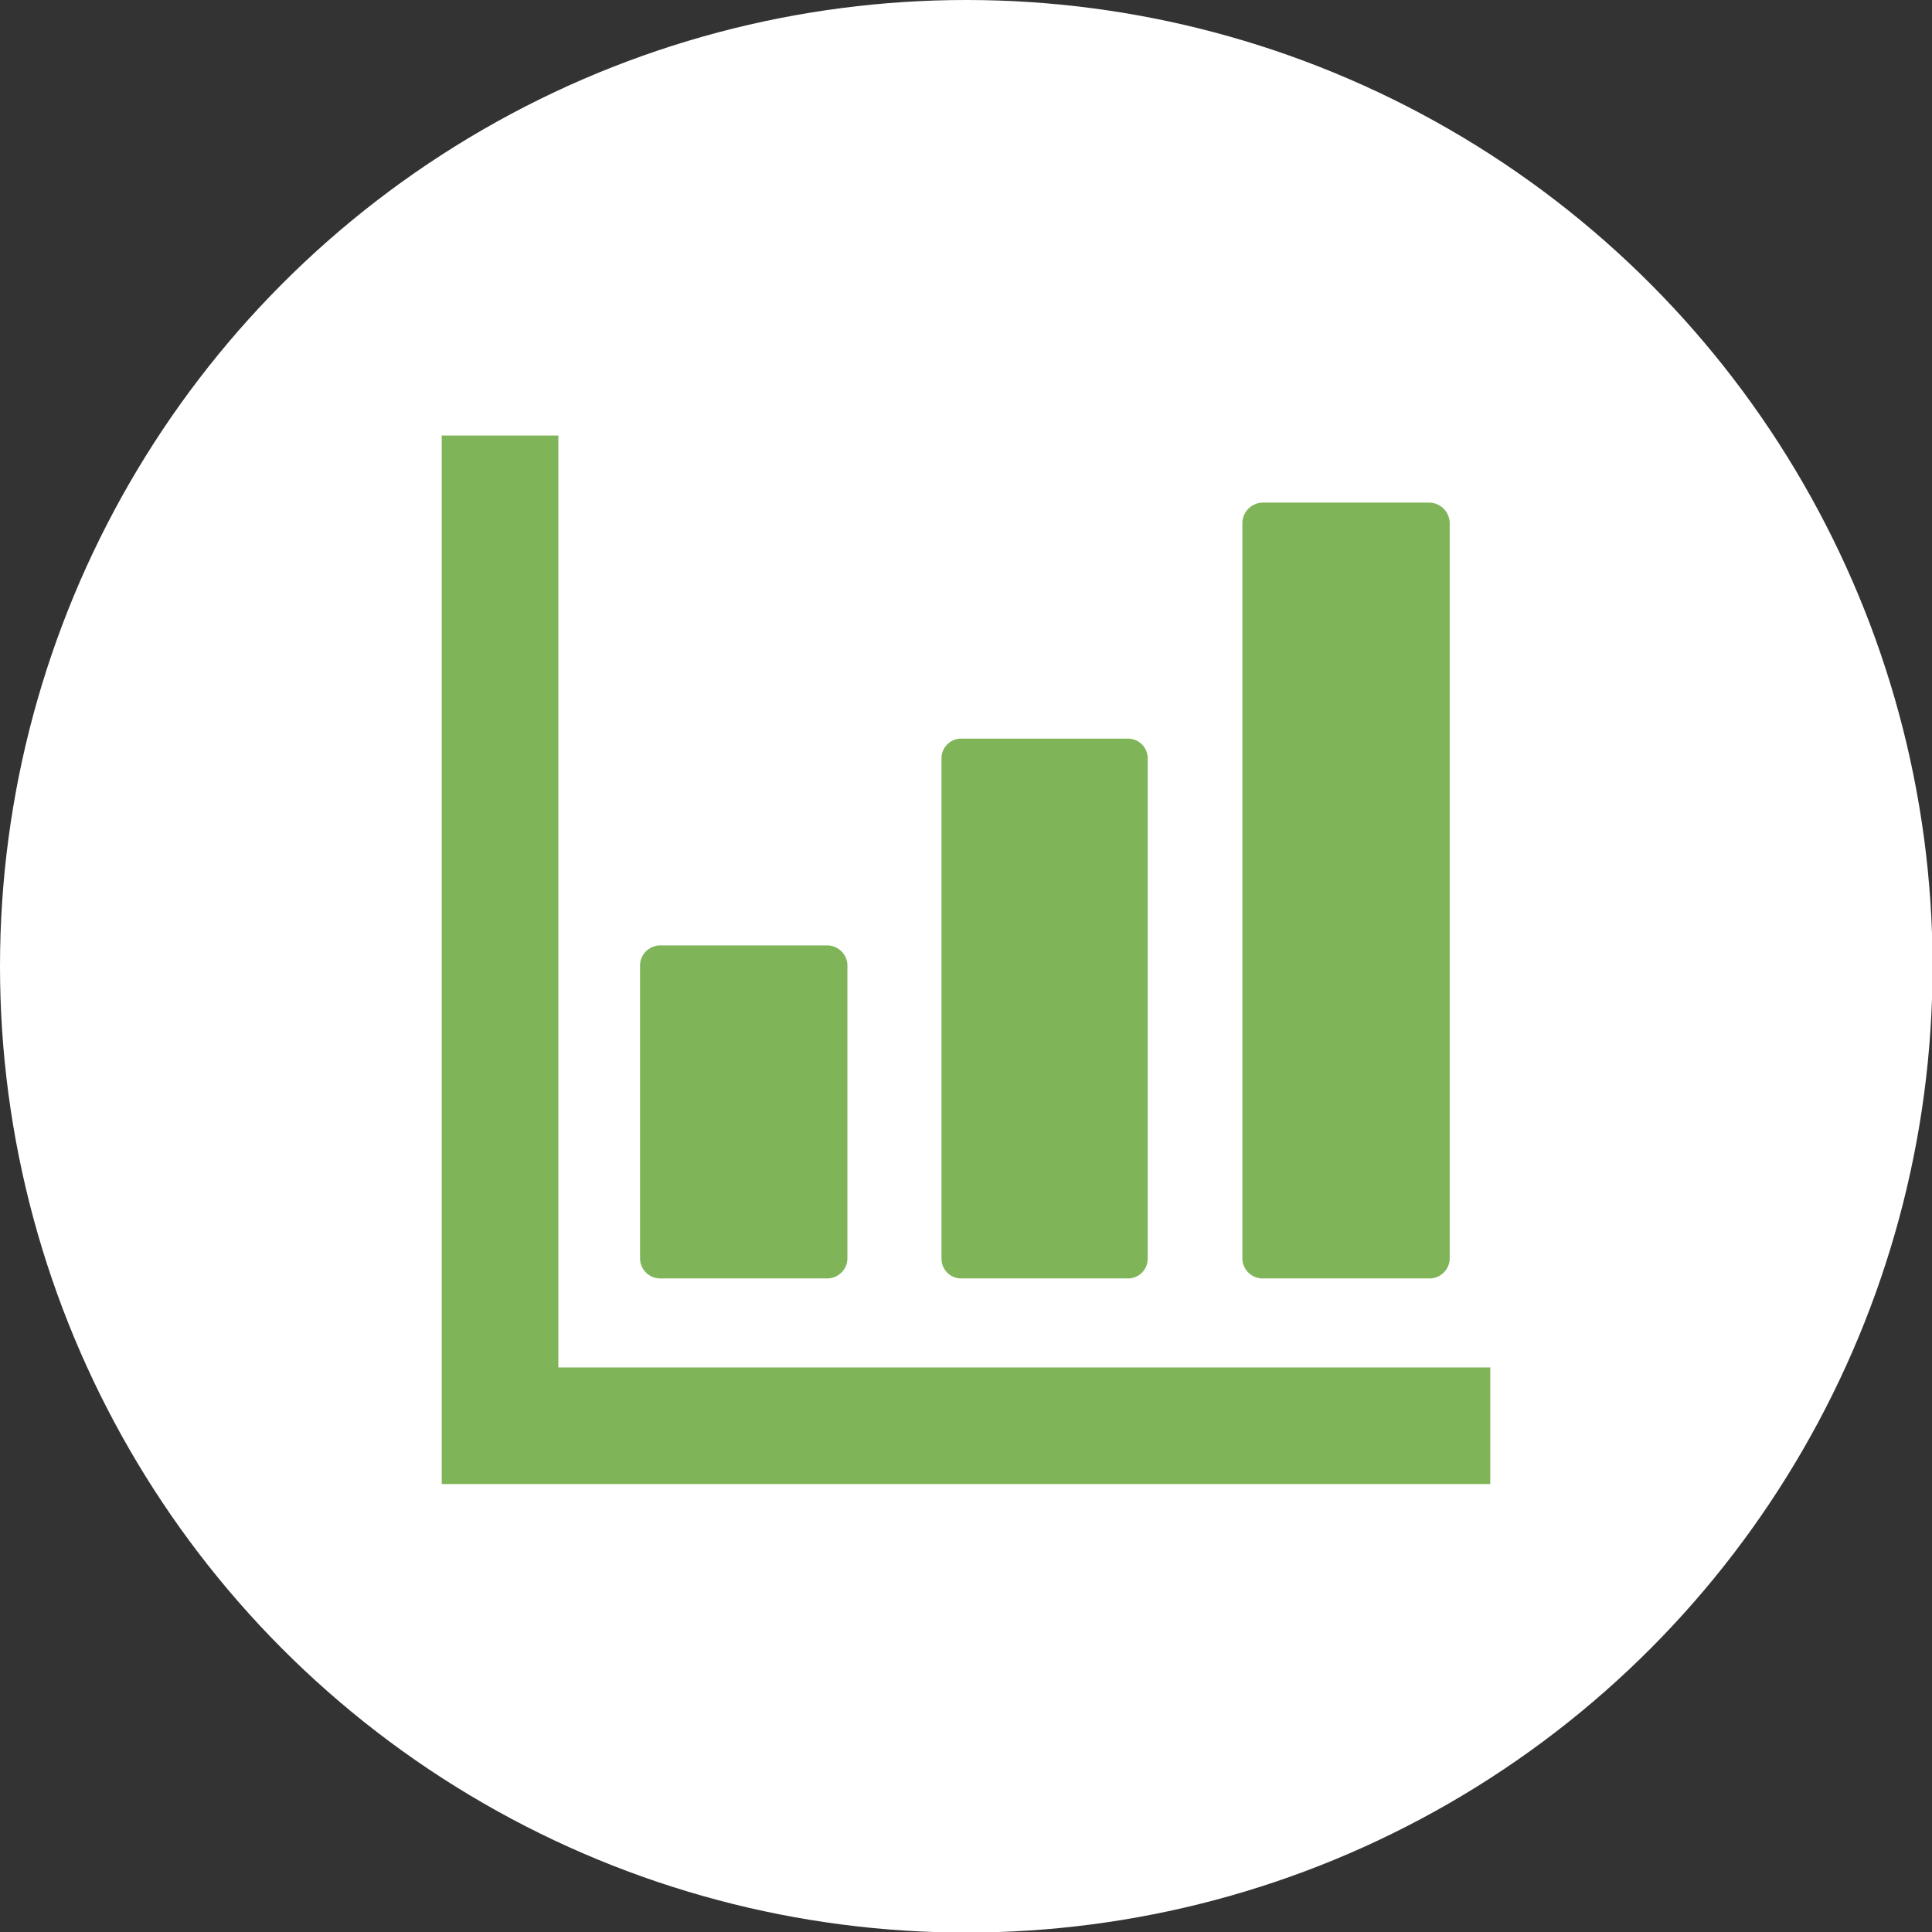
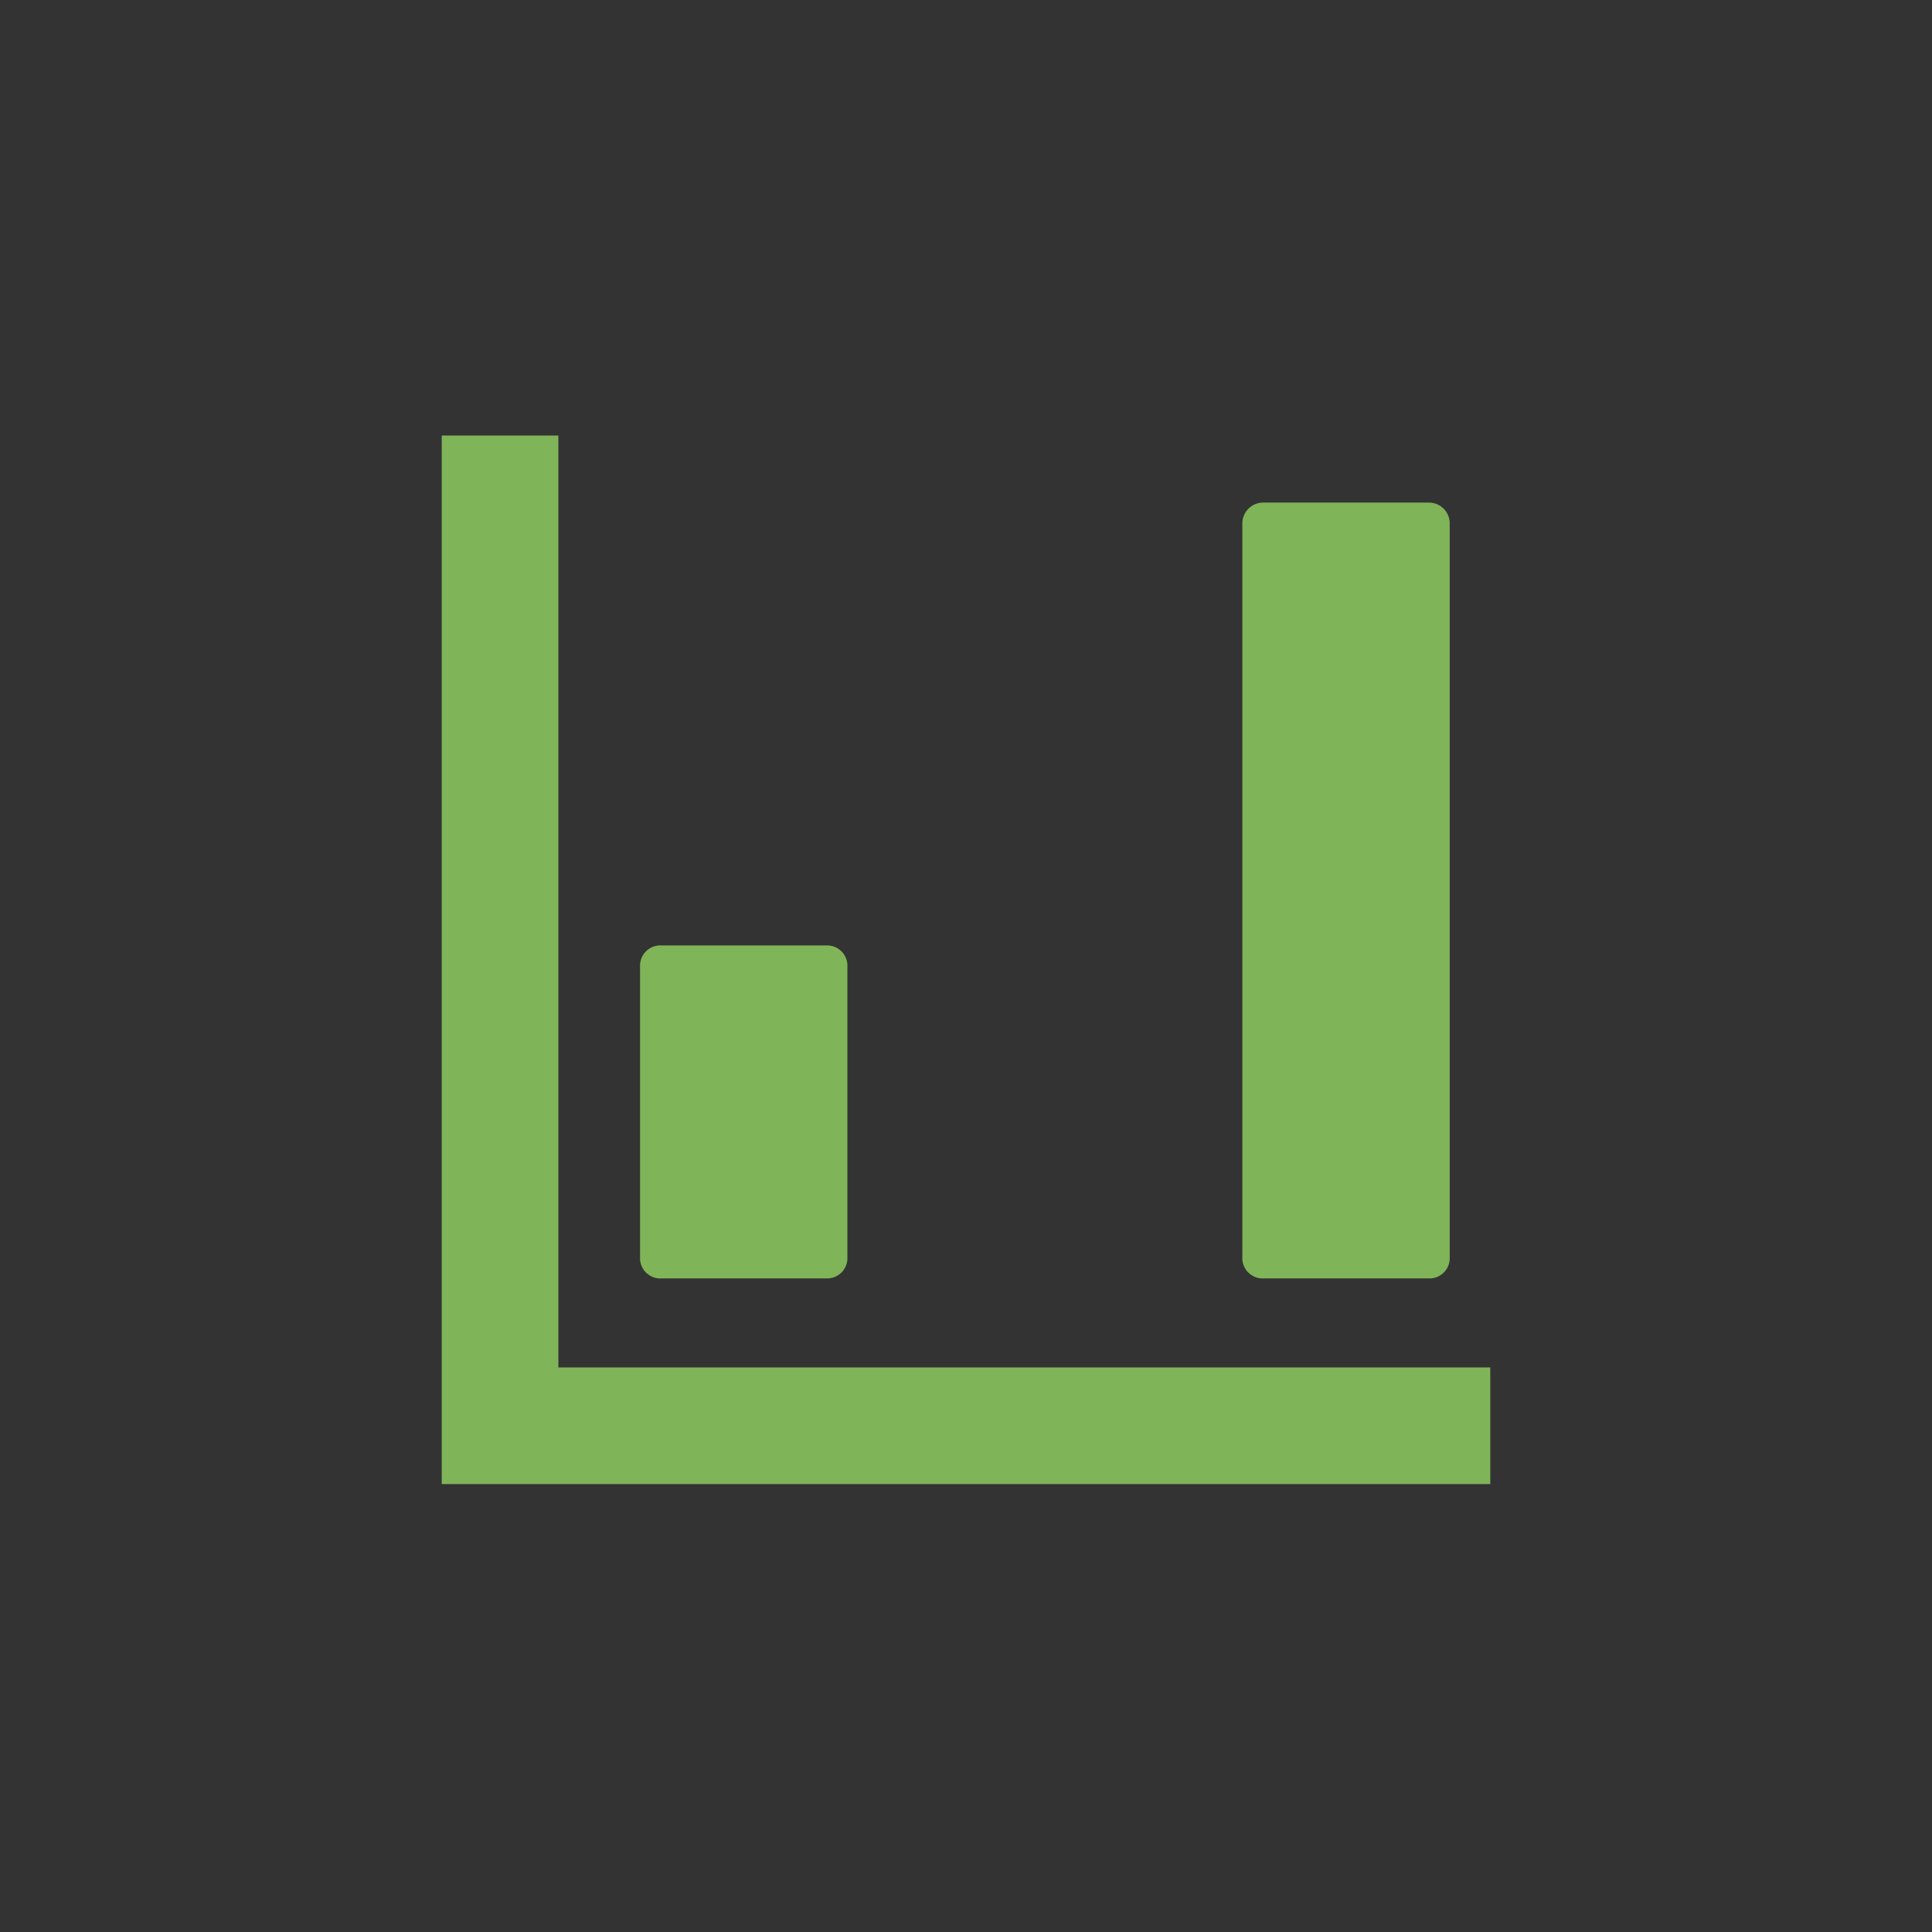
<svg xmlns="http://www.w3.org/2000/svg" width="34.29" height="34.29" viewBox="0 0 34.29 34.29">
  <rect x="0" y="0" width="34.29" height="34.29" fill="#333333" stroke="none" />
  <defs>
    <style>.cls-1{fill:#fff;}.cls-2{fill:#80b458;}</style>
  </defs>
  <title>title-icon08</title>
  <g id="レイヤー_2" data-name="レイヤー 2">
    <g id="レイヤー_1-2" data-name="レイヤー 1">
-       <circle class="cls-1" cx="17.15" cy="17.15" r="17.15" />
-       <path class="cls-2" d="M11.74,22.69h2.93a.36.36,0,0,0,.37-.34V17.12a.36.36,0,0,0-.37-.34H11.74a.36.36,0,0,0-.38.34v5.23A.36.36,0,0,0,11.74,22.69Z" />
-       <path class="cls-2" d="M17.08,22.69H20a.35.35,0,0,0,.37-.34v-8.9a.35.35,0,0,0-.37-.34H17.08a.35.35,0,0,0-.37.34v8.9A.35.35,0,0,0,17.08,22.69Z" />
+       <path class="cls-2" d="M11.74,22.69h2.93a.36.36,0,0,0,.37-.34V17.12a.36.36,0,0,0-.37-.34H11.74a.36.36,0,0,0-.38.34v5.23A.36.36,0,0,0,11.74,22.69" />
      <path class="cls-2" d="M22.42,22.69h2.93a.36.36,0,0,0,.38-.34V9.27a.37.37,0,0,0-.38-.35H22.42a.37.37,0,0,0-.37.35V22.35A.36.36,0,0,0,22.42,22.69Z" />
      <polygon class="cls-2" points="25.85 24.27 9.91 24.27 9.91 8.33 9.91 7.73 7.84 7.73 7.84 8.33 7.84 24.27 7.84 25.73 7.84 26.34 8.45 26.34 9.91 26.34 25.85 26.34 26.45 26.34 26.45 24.27 25.85 24.27" />
    </g>
  </g>
</svg>